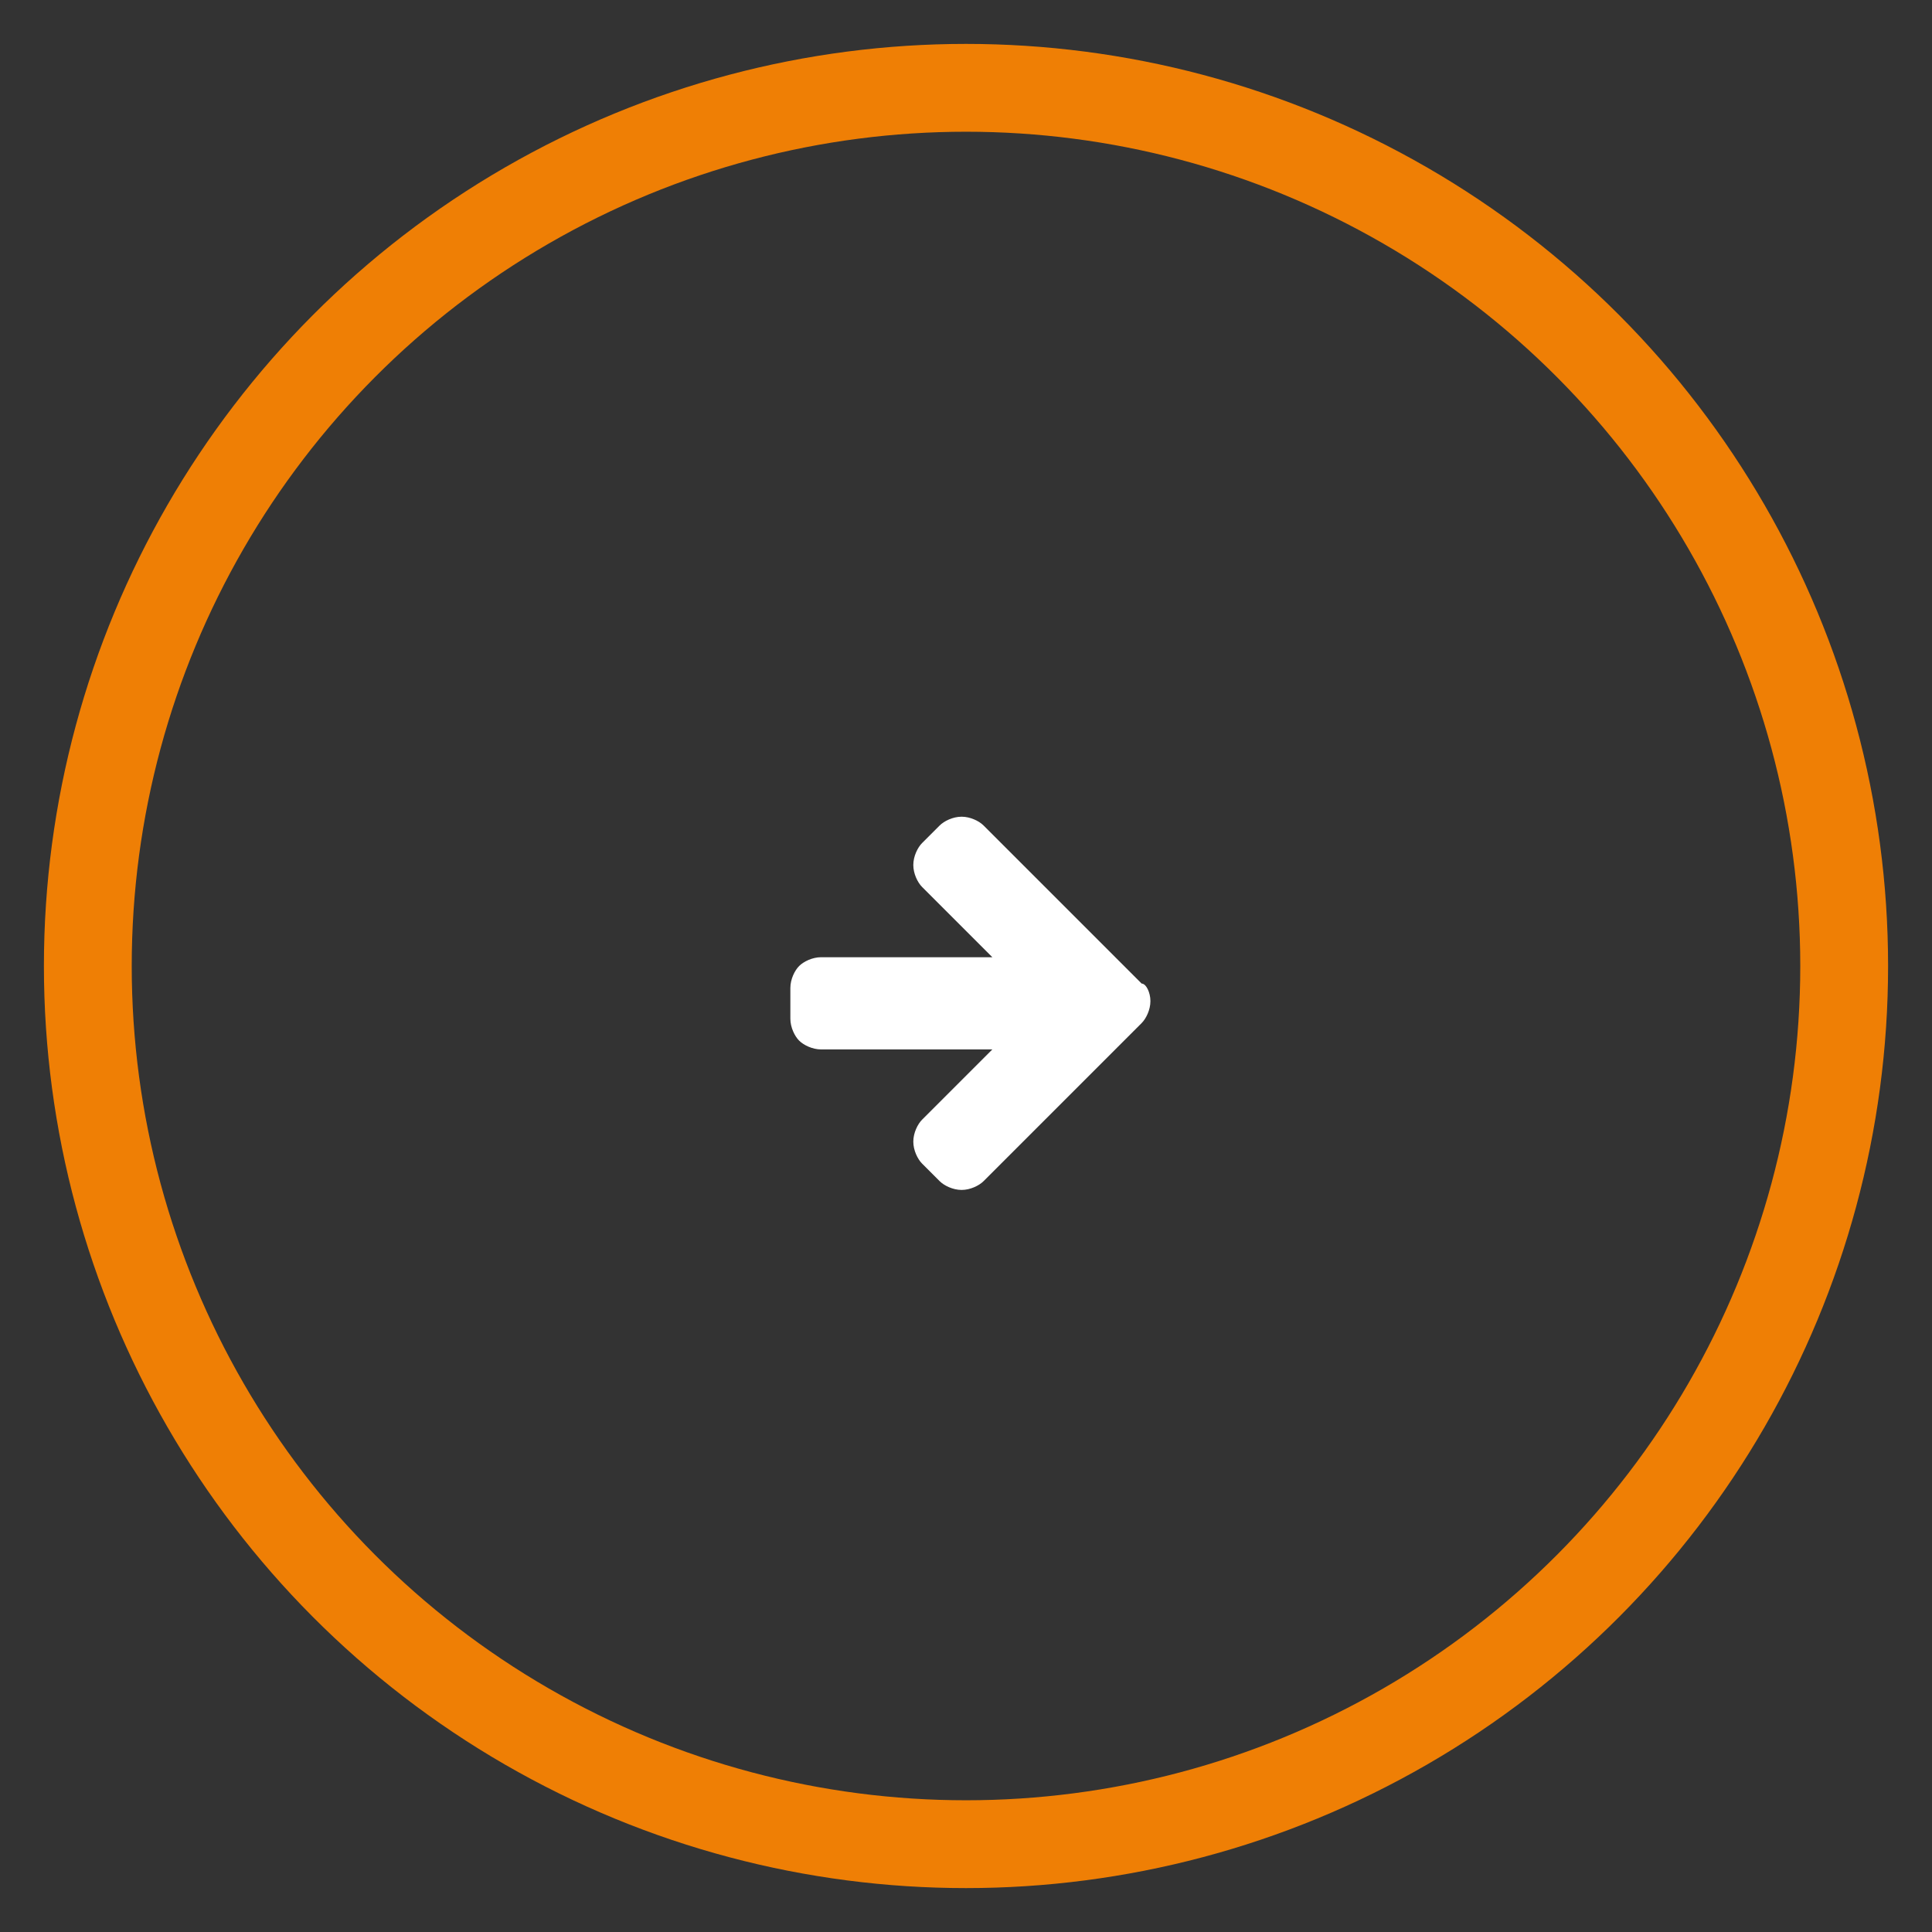
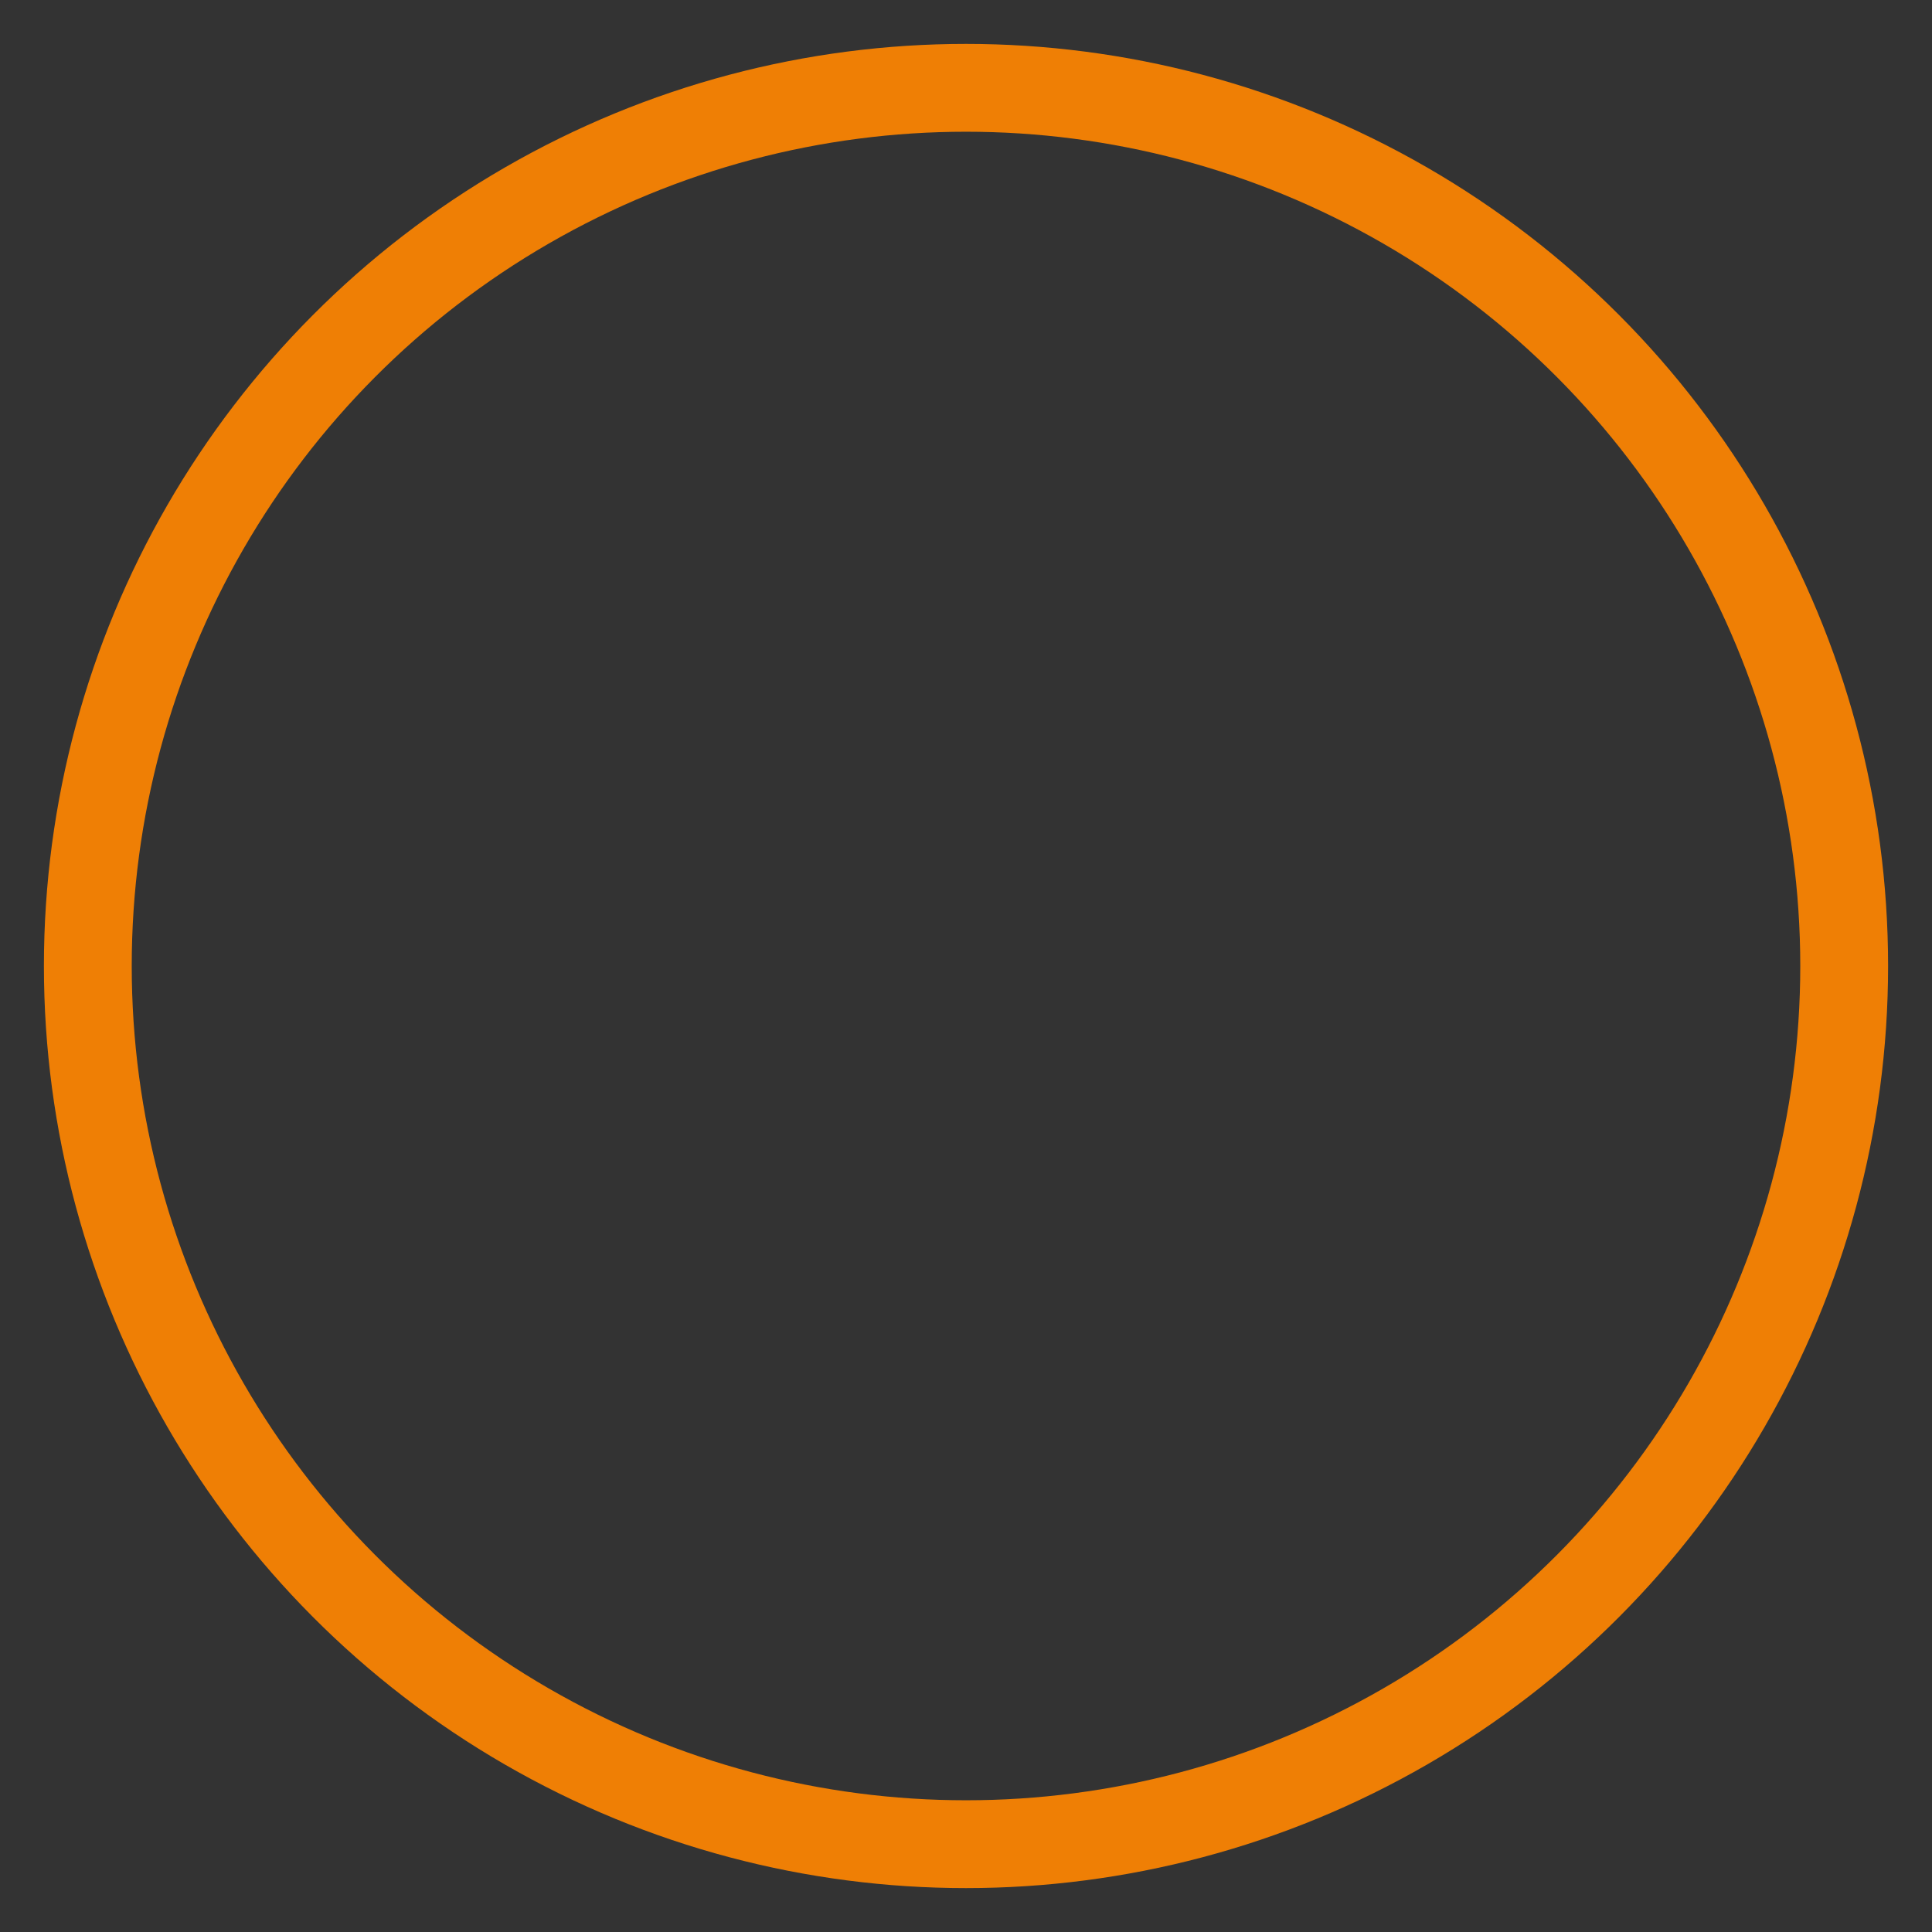
<svg xmlns="http://www.w3.org/2000/svg" version="1.1" id="icon" x="0px" y="0px" viewBox="0 0 44 44" style="enable-background:new 0 0 44 44;" xml:space="preserve">
  <rect x="0" y="0" width="44" height="44" fill="#333333" stroke="none" />
  <style type="text/css">
	.st0{fill:#C5DADC;fill-opacity:0;stroke:#EF7F05;stroke-width:2;stroke-linejoin:round;}
	.st1{enable-background:new    ;}
	.st2{fill:#FFFFFF;}
</style>
  <circle class="st0" cx="22" cy="22" r="20" />
  <g class="st1">
-     <path class="st2" d="M26.2,22.8c0,0.2-0.1,0.4-0.2,0.5l-3.6,3.6c-0.1,0.1-0.3,0.2-0.5,0.2s-0.4-0.1-0.5-0.2L21,26.5   c-0.1-0.1-0.2-0.3-0.2-0.5s0.1-0.4,0.2-0.5l1.6-1.6h-3.9c-0.2,0-0.4-0.1-0.5-0.2S18,23.4,18,23.2v-0.7c0-0.2,0.1-0.4,0.2-0.5   s0.3-0.2,0.5-0.2h3.9L21,20.2c-0.1-0.1-0.2-0.3-0.2-0.5s0.1-0.4,0.2-0.5l0.4-0.4c0.1-0.1,0.3-0.2,0.5-0.2s0.4,0.1,0.5,0.2l3.6,3.6   C26.1,22.4,26.2,22.6,26.2,22.8z" />
-   </g>
+     </g>
</svg>